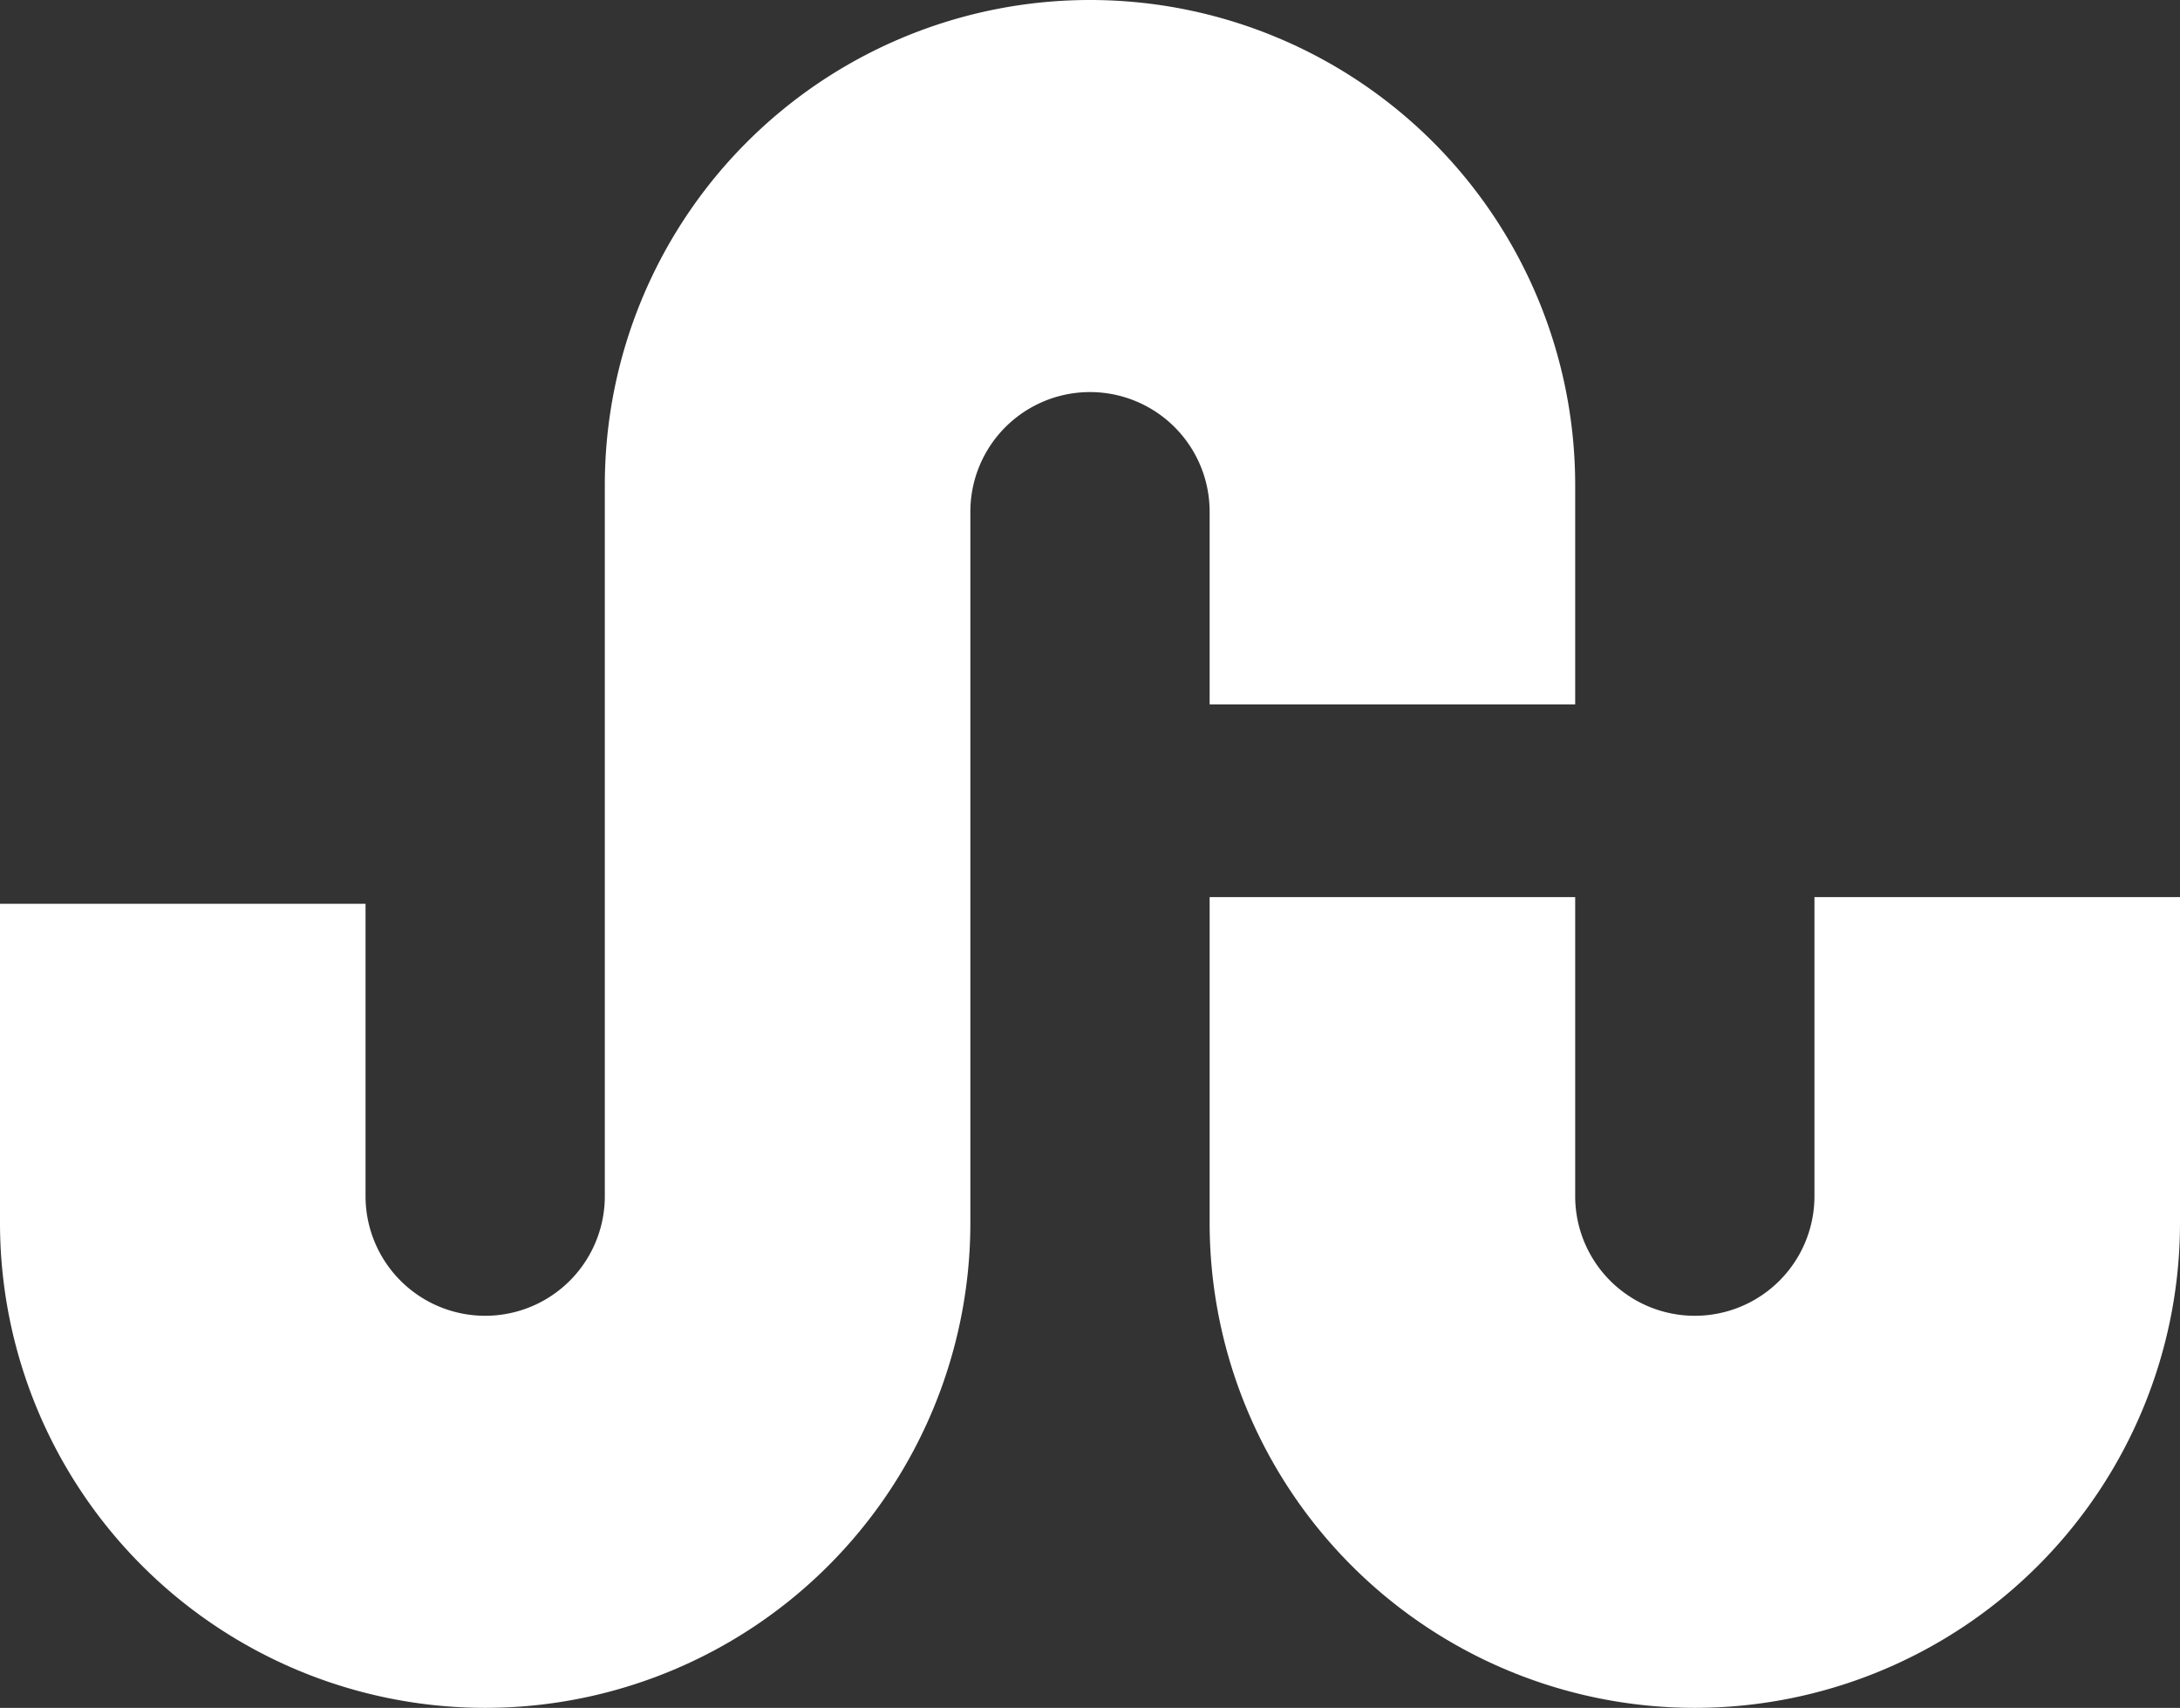
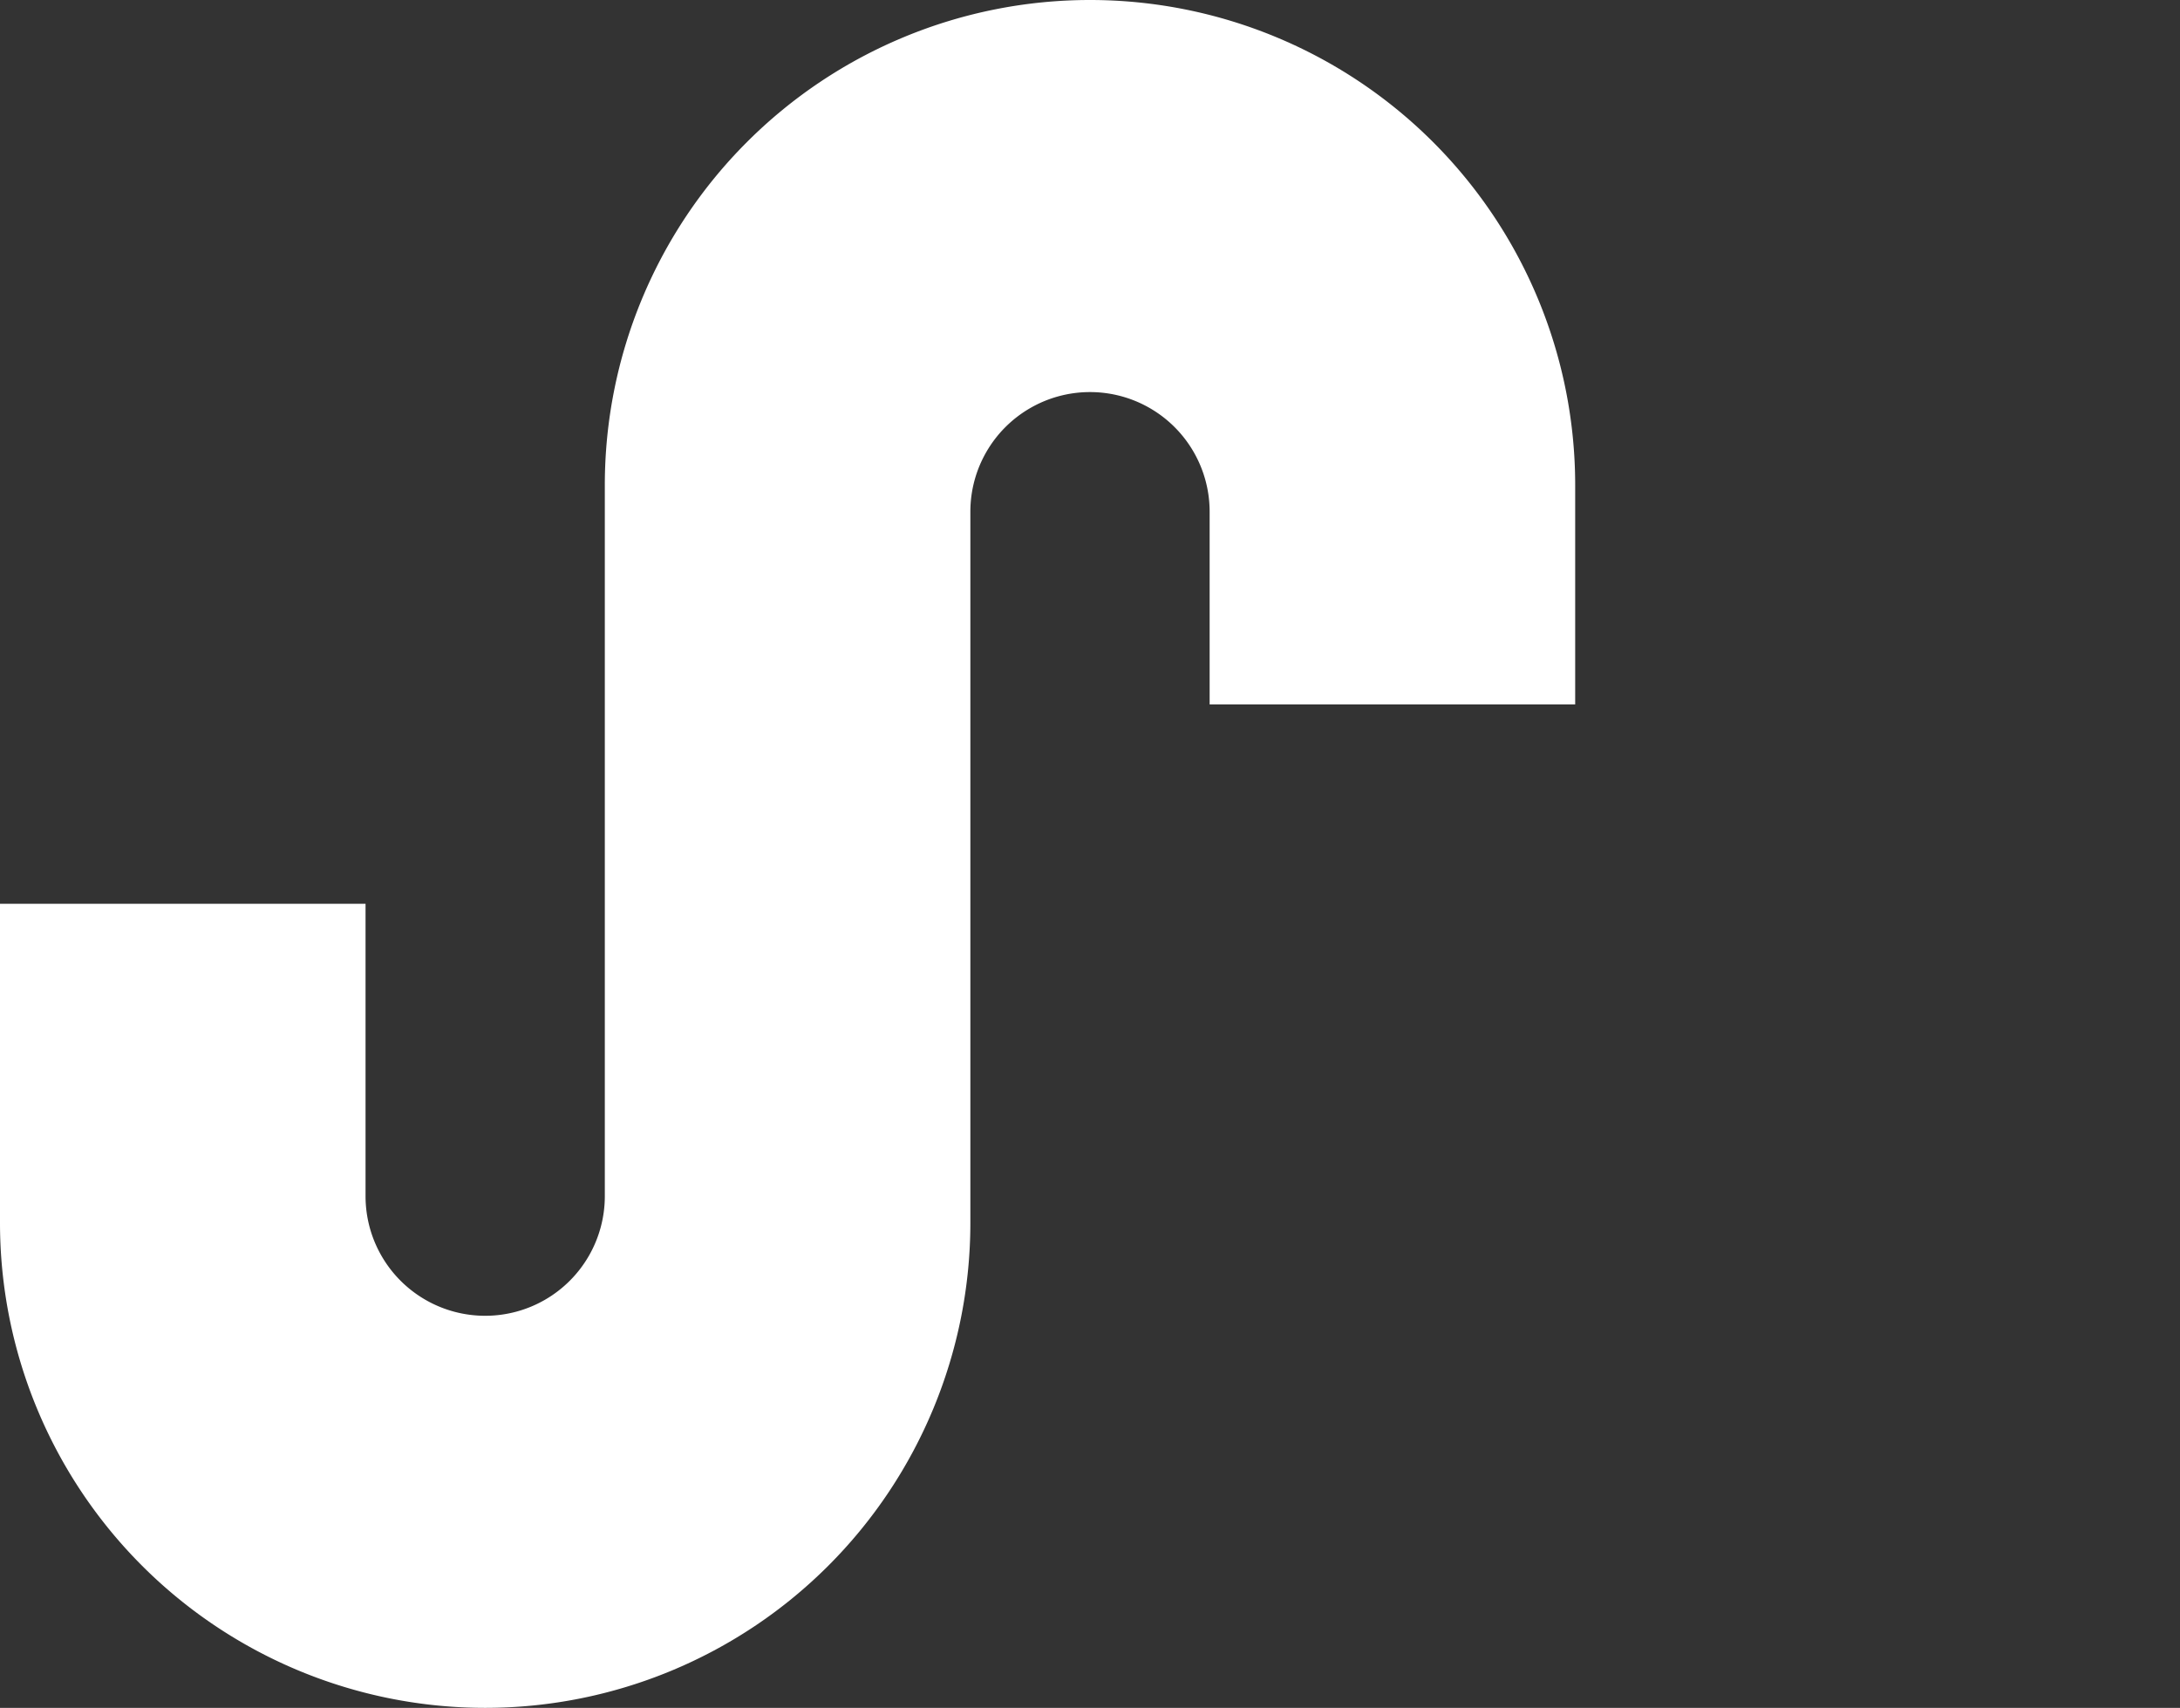
<svg xmlns="http://www.w3.org/2000/svg" viewBox="0 0 328 257">
  <rect x="0" y="0" width="328" height="257" fill="#333333" stroke="none" />
  <defs>
    <style>.cls-1{fill:#ffffff;}</style>
  </defs>
  <g id="Layer_2" data-name="Layer 2">
    <g id="Layer_1-2" data-name="Layer 1">
-       <path class="cls-1" d="M273,135v45a18,18,0,0,1-36,0V135H182v49a73,73,0,0,0,73,73h0a73,73,0,0,0,73-73V135Z" />
      <path class="cls-1" d="M164,0h0A73,73,0,0,0,91,73V180a18,18,0,0,1-36,0V136H0v48a73,73,0,0,0,73,73h0a73,73,0,0,0,73-73V77a18,18,0,0,1,36,0v29h55V73A73,73,0,0,0,164,0Z" />
    </g>
  </g>
</svg>